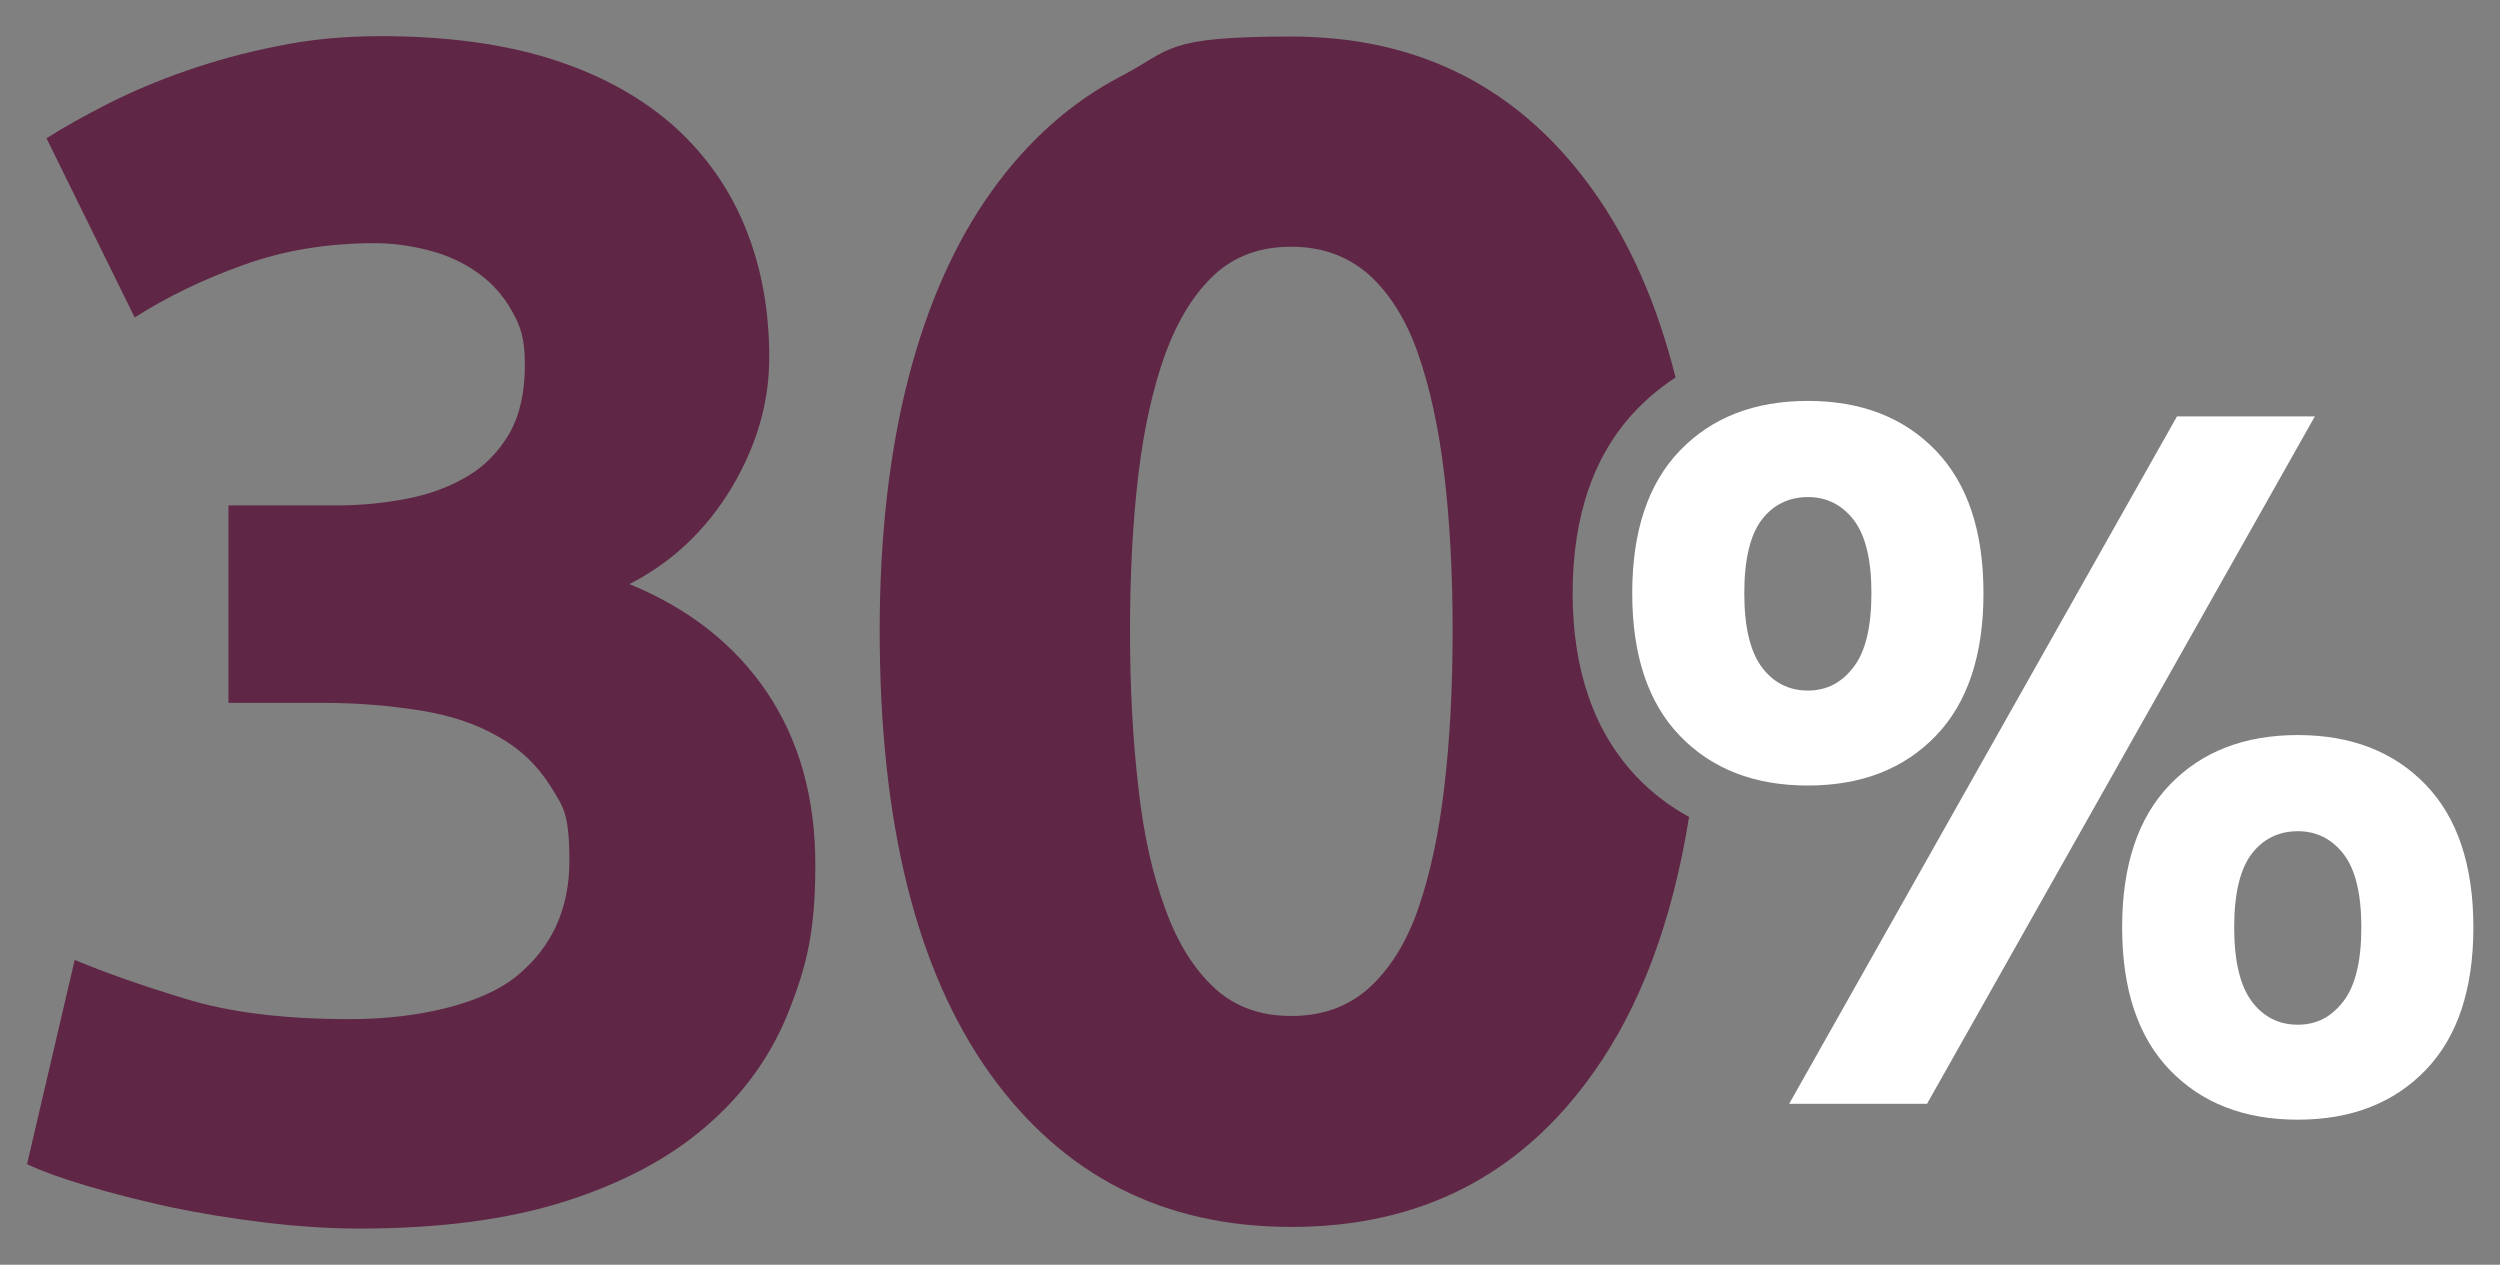
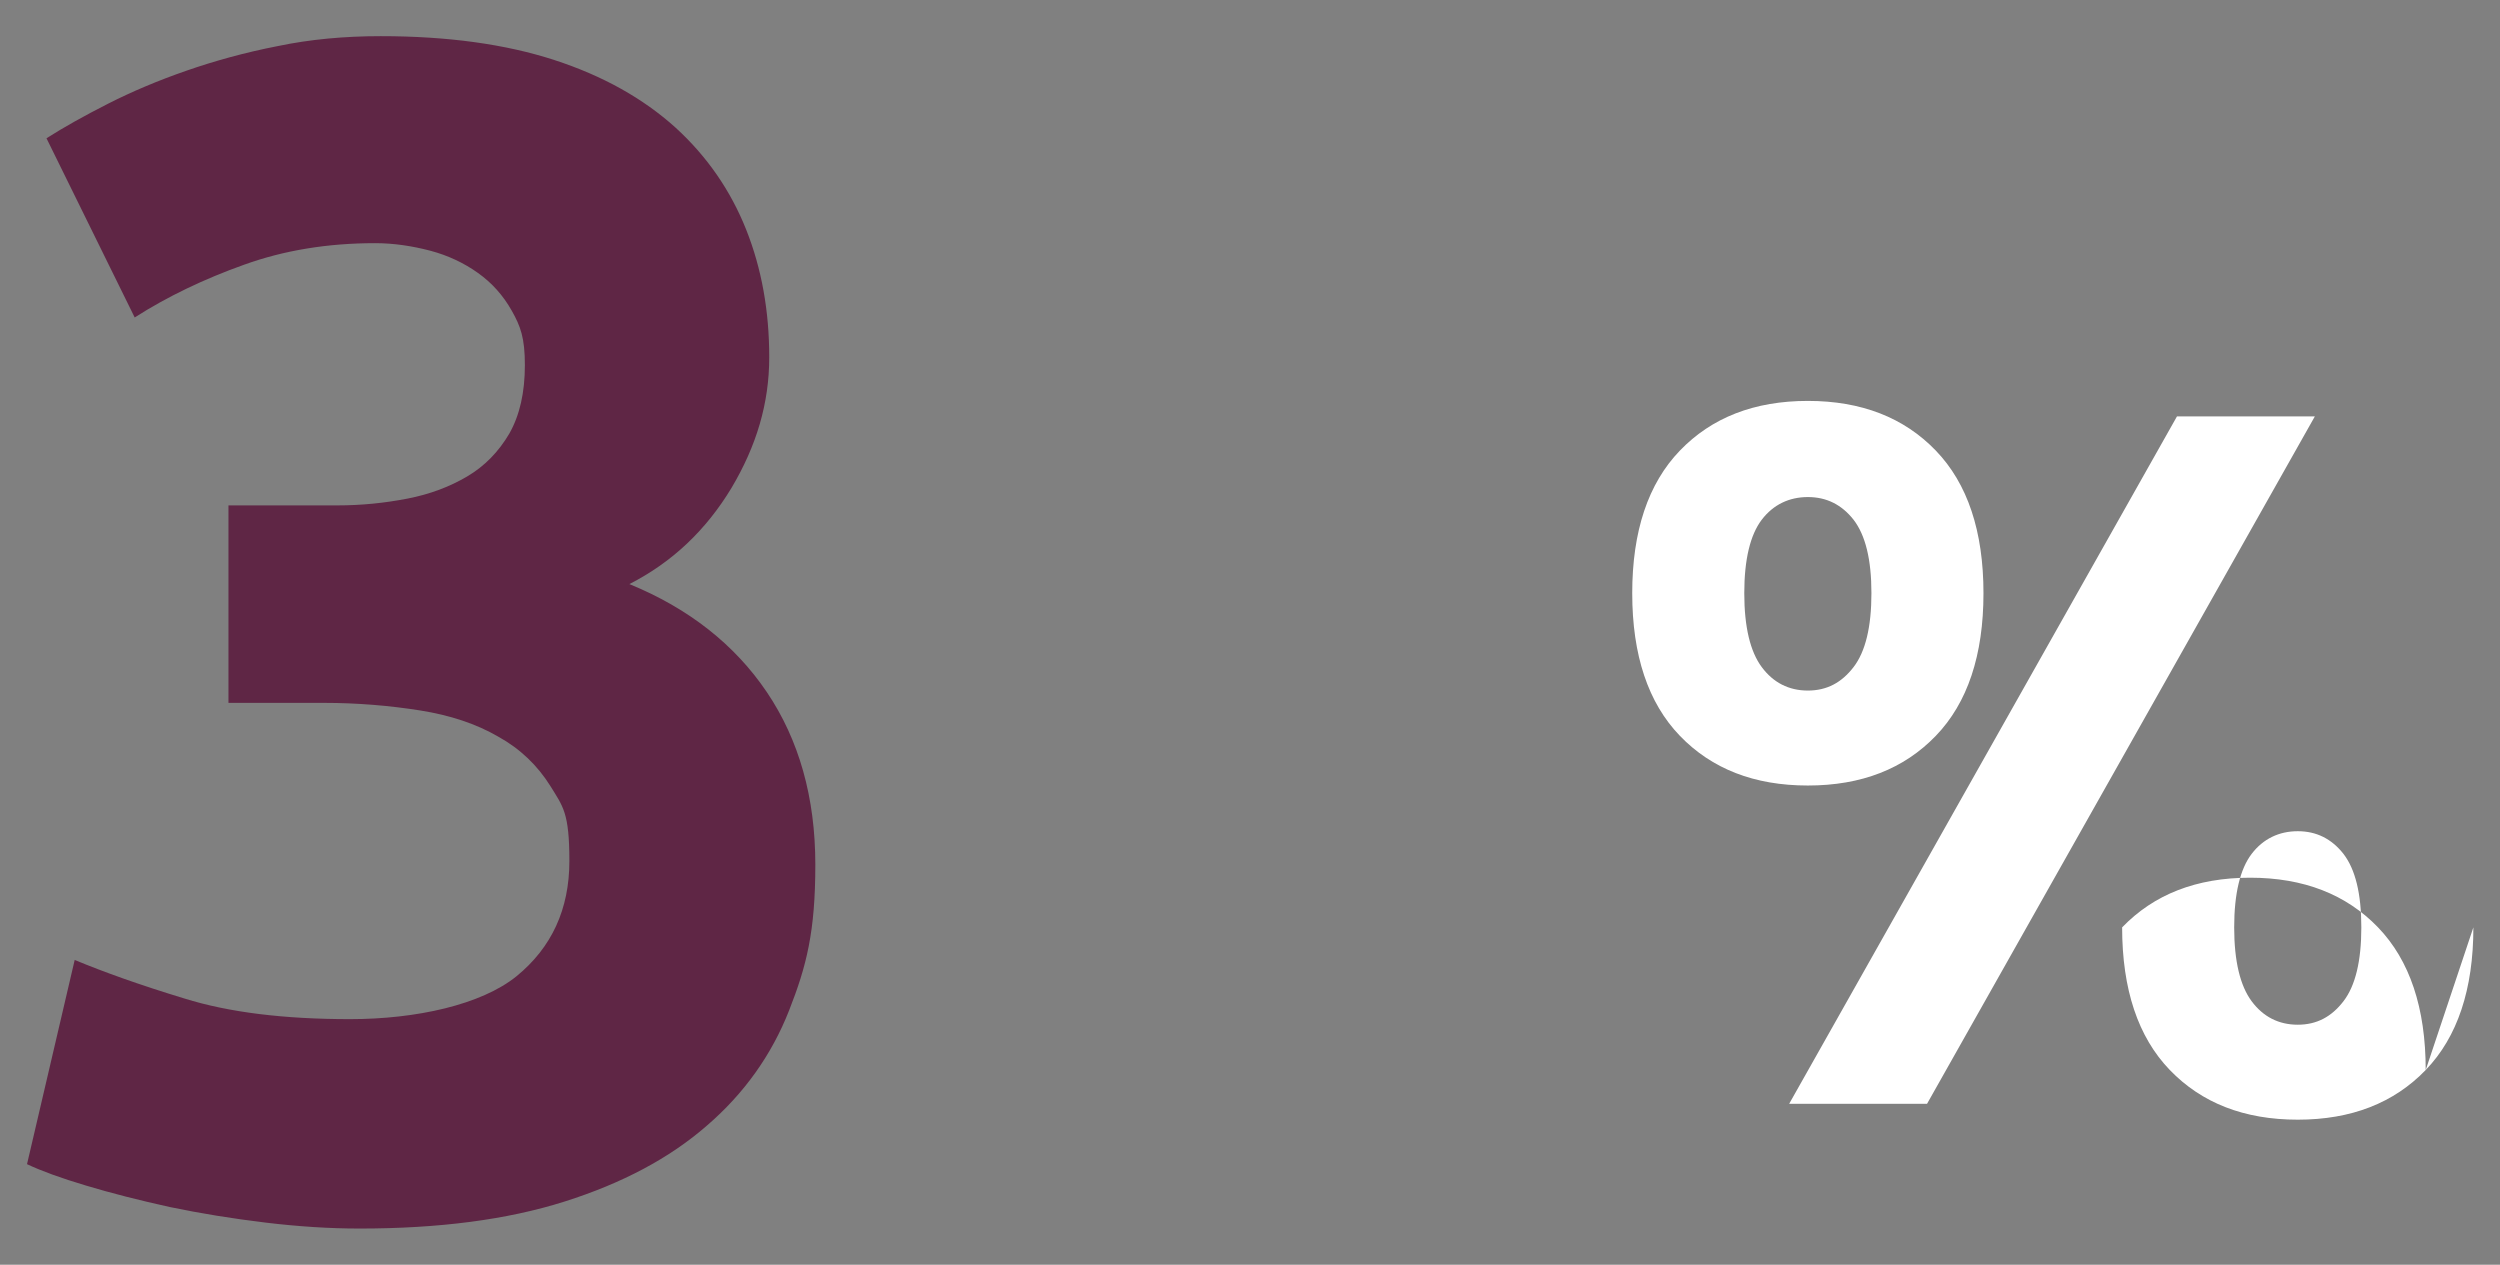
<svg xmlns="http://www.w3.org/2000/svg" id="Camada_1" version="1.1" viewBox="0 0 629.2 318.3">
  <rect x="0" y="0" width="629.2" height="318.3" fill="#808080" stroke="none" />
  <defs>
    <style>
      .st0 {
        fill: #fff;
      }

      .st1 {
        fill: #5f2645;
      }
    </style>
  </defs>
  <path class="st1" d="M90.4,309.2c-7.5,0-15.3-.5-23.6-1.5-8.3-1-16.3-2.3-24-3.9-7.7-1.7-14.8-3.5-21.1-5.4-6.4-1.9-11.3-3.7-14.9-5.4l12-51.4c7.2,3,16.4,6.3,27.6,9.7,11.2,3.5,25.1,5.2,41.7,5.2s33-3.6,41.9-10.8c8.8-7.2,13.3-16.8,13.3-29s-1.6-13.7-4.8-18.9c-3.2-5.1-7.5-9.3-13.1-12.4-5.5-3.2-12.1-5.4-19.7-6.6-7.6-1.2-15.7-1.9-24.2-1.9h-24v-49.7h27.4c6.1,0,11.9-.6,17.6-1.7,5.7-1.1,10.7-3,15.1-5.6,4.4-2.6,7.9-6.2,10.6-10.8,2.6-4.6,3.9-10.3,3.9-17.2s-1.1-9.8-3.3-13.7c-2.2-3.9-5-7-8.5-9.5-3.5-2.5-7.5-4.4-12-5.6-4.6-1.2-9.2-1.9-13.9-1.9-11.9,0-22.9,1.8-32.9,5.4-10.1,3.6-19.3,8-27.6,13.3L11.7,34.8c4.4-2.8,9.6-5.7,15.5-8.7,5.9-3,12.5-5.8,19.7-8.3,7.2-2.5,14.8-4.6,23-6.2,8.1-1.7,16.8-2.5,25.9-2.5,16.8,0,31.4,2,43.7,6,12.3,4,22.4,9.7,30.5,17,8,7.3,13.9,15.9,17.8,25.7,3.9,9.8,5.8,20.5,5.8,32.1s-3.2,22.3-9.5,32.9c-6.4,10.6-14.9,18.7-25.7,24.2,14.9,6.1,26.5,15.2,34.6,27.2,8.1,12,12.2,26.5,12.2,43.4s-2.2,25.5-6.6,36.7c-4.4,11.2-11.3,20.9-20.7,29-9.4,8.2-21.3,14.5-35.8,19.1-14.5,4.6-31.7,6.8-51.6,6.8Z" />
-   <path class="st1" d="M412,195.6c-10.7-11.2-16.2-26.8-16.2-46.3s5.4-35.2,16.2-46.3c3-3.1,6.2-5.7,9.7-8-4.6-18.4-11.5-34.1-20.7-47-18.4-25.8-43.7-38.8-76-38.8s-30,3.3-42.7,9.9c-12.7,6.6-23.6,16.3-32.7,29-9.1,12.7-16.1,28.3-20.9,46.8-4.8,18.5-7.3,39.8-7.3,63.8,0,48.4,9.2,85.4,27.6,111.3,18.4,25.8,43.7,38.8,76,38.8s57.7-12.9,76-38.8c11.9-16.7,19.9-38.2,24.1-64.4-4.8-2.6-9.3-6-13.2-10.1ZM363.5,198.1c-1.4,11.9-3.6,22.1-6.6,30.7-3,8.6-7.2,15.2-12.4,19.9-5.3,4.7-11.7,7-19.5,7s-14.2-2.3-19.3-7c-5.1-4.7-9.3-11.3-12.4-19.9-3.2-8.6-5.5-18.8-6.8-30.7-1.4-11.9-2.1-25-2.1-39.4s.7-27.4,2.1-39.2c1.4-11.7,3.7-21.9,6.8-30.5,3.2-8.6,7.3-15.2,12.4-19.9,5.1-4.7,11.5-7,19.3-7s14.2,2.4,19.5,7c5.2,4.7,9.4,11.3,12.4,19.9,3,8.6,5.2,18.7,6.6,30.5,1.4,11.7,2.1,24.8,2.1,39.2s-.7,27.5-2.1,39.4Z" />
-   <path class="st0" d="M499.2,149.3c0,15.6-4,27.6-12,35.9-8,8.3-18.7,12.5-32.2,12.5s-24.2-4.2-32.2-12.5c-8-8.3-12-20.3-12-35.9s4-27.6,12-35.9c8-8.3,18.7-12.5,32.2-12.5s24.2,4.2,32.2,12.5c8,8.3,12,20.3,12,35.9ZM471,149.3c0-8.5-1.5-14.6-4.5-18.5-3-3.8-6.8-5.7-11.5-5.7s-8.7,1.9-11.6,5.7c-2.9,3.8-4.4,10-4.4,18.5s1.5,14.7,4.4,18.6c2.9,3.9,6.8,5.9,11.6,5.9s8.5-2,11.5-5.9c3-3.9,4.5-10.1,4.5-18.6ZM547.9,104.8h34.7l-97.6,173h-34.7l97.6-173ZM622.5,233.4c0,15.6-4,27.6-12,35.9-8,8.3-18.7,12.5-32.2,12.5s-24.2-4.2-32.2-12.5c-8-8.3-12-20.3-12-35.9s4-27.6,12-35.9c8-8.3,18.7-12.5,32.2-12.5s24.2,4.2,32.2,12.5c8,8.3,12,20.3,12,35.9ZM594.3,233.4c0-8.5-1.5-14.6-4.5-18.5-3-3.8-6.8-5.7-11.5-5.7s-8.7,1.9-11.6,5.7c-2.9,3.8-4.4,10-4.4,18.5s1.5,14.7,4.4,18.6c2.9,3.9,6.8,5.9,11.6,5.9s8.5-2,11.5-5.9c3-3.9,4.5-10.1,4.5-18.6Z" />
+   <path class="st0" d="M499.2,149.3c0,15.6-4,27.6-12,35.9-8,8.3-18.7,12.5-32.2,12.5s-24.2-4.2-32.2-12.5c-8-8.3-12-20.3-12-35.9s4-27.6,12-35.9c8-8.3,18.7-12.5,32.2-12.5s24.2,4.2,32.2,12.5c8,8.3,12,20.3,12,35.9ZM471,149.3c0-8.5-1.5-14.6-4.5-18.5-3-3.8-6.8-5.7-11.5-5.7s-8.7,1.9-11.6,5.7c-2.9,3.8-4.4,10-4.4,18.5s1.5,14.7,4.4,18.6c2.9,3.9,6.8,5.9,11.6,5.9s8.5-2,11.5-5.9c3-3.9,4.5-10.1,4.5-18.6ZM547.9,104.8h34.7l-97.6,173h-34.7l97.6-173ZM622.5,233.4c0,15.6-4,27.6-12,35.9-8,8.3-18.7,12.5-32.2,12.5s-24.2-4.2-32.2-12.5c-8-8.3-12-20.3-12-35.9c8-8.3,18.7-12.5,32.2-12.5s24.2,4.2,32.2,12.5c8,8.3,12,20.3,12,35.9ZM594.3,233.4c0-8.5-1.5-14.6-4.5-18.5-3-3.8-6.8-5.7-11.5-5.7s-8.7,1.9-11.6,5.7c-2.9,3.8-4.4,10-4.4,18.5s1.5,14.7,4.4,18.6c2.9,3.9,6.8,5.9,11.6,5.9s8.5-2,11.5-5.9c3-3.9,4.5-10.1,4.5-18.6Z" />
</svg>